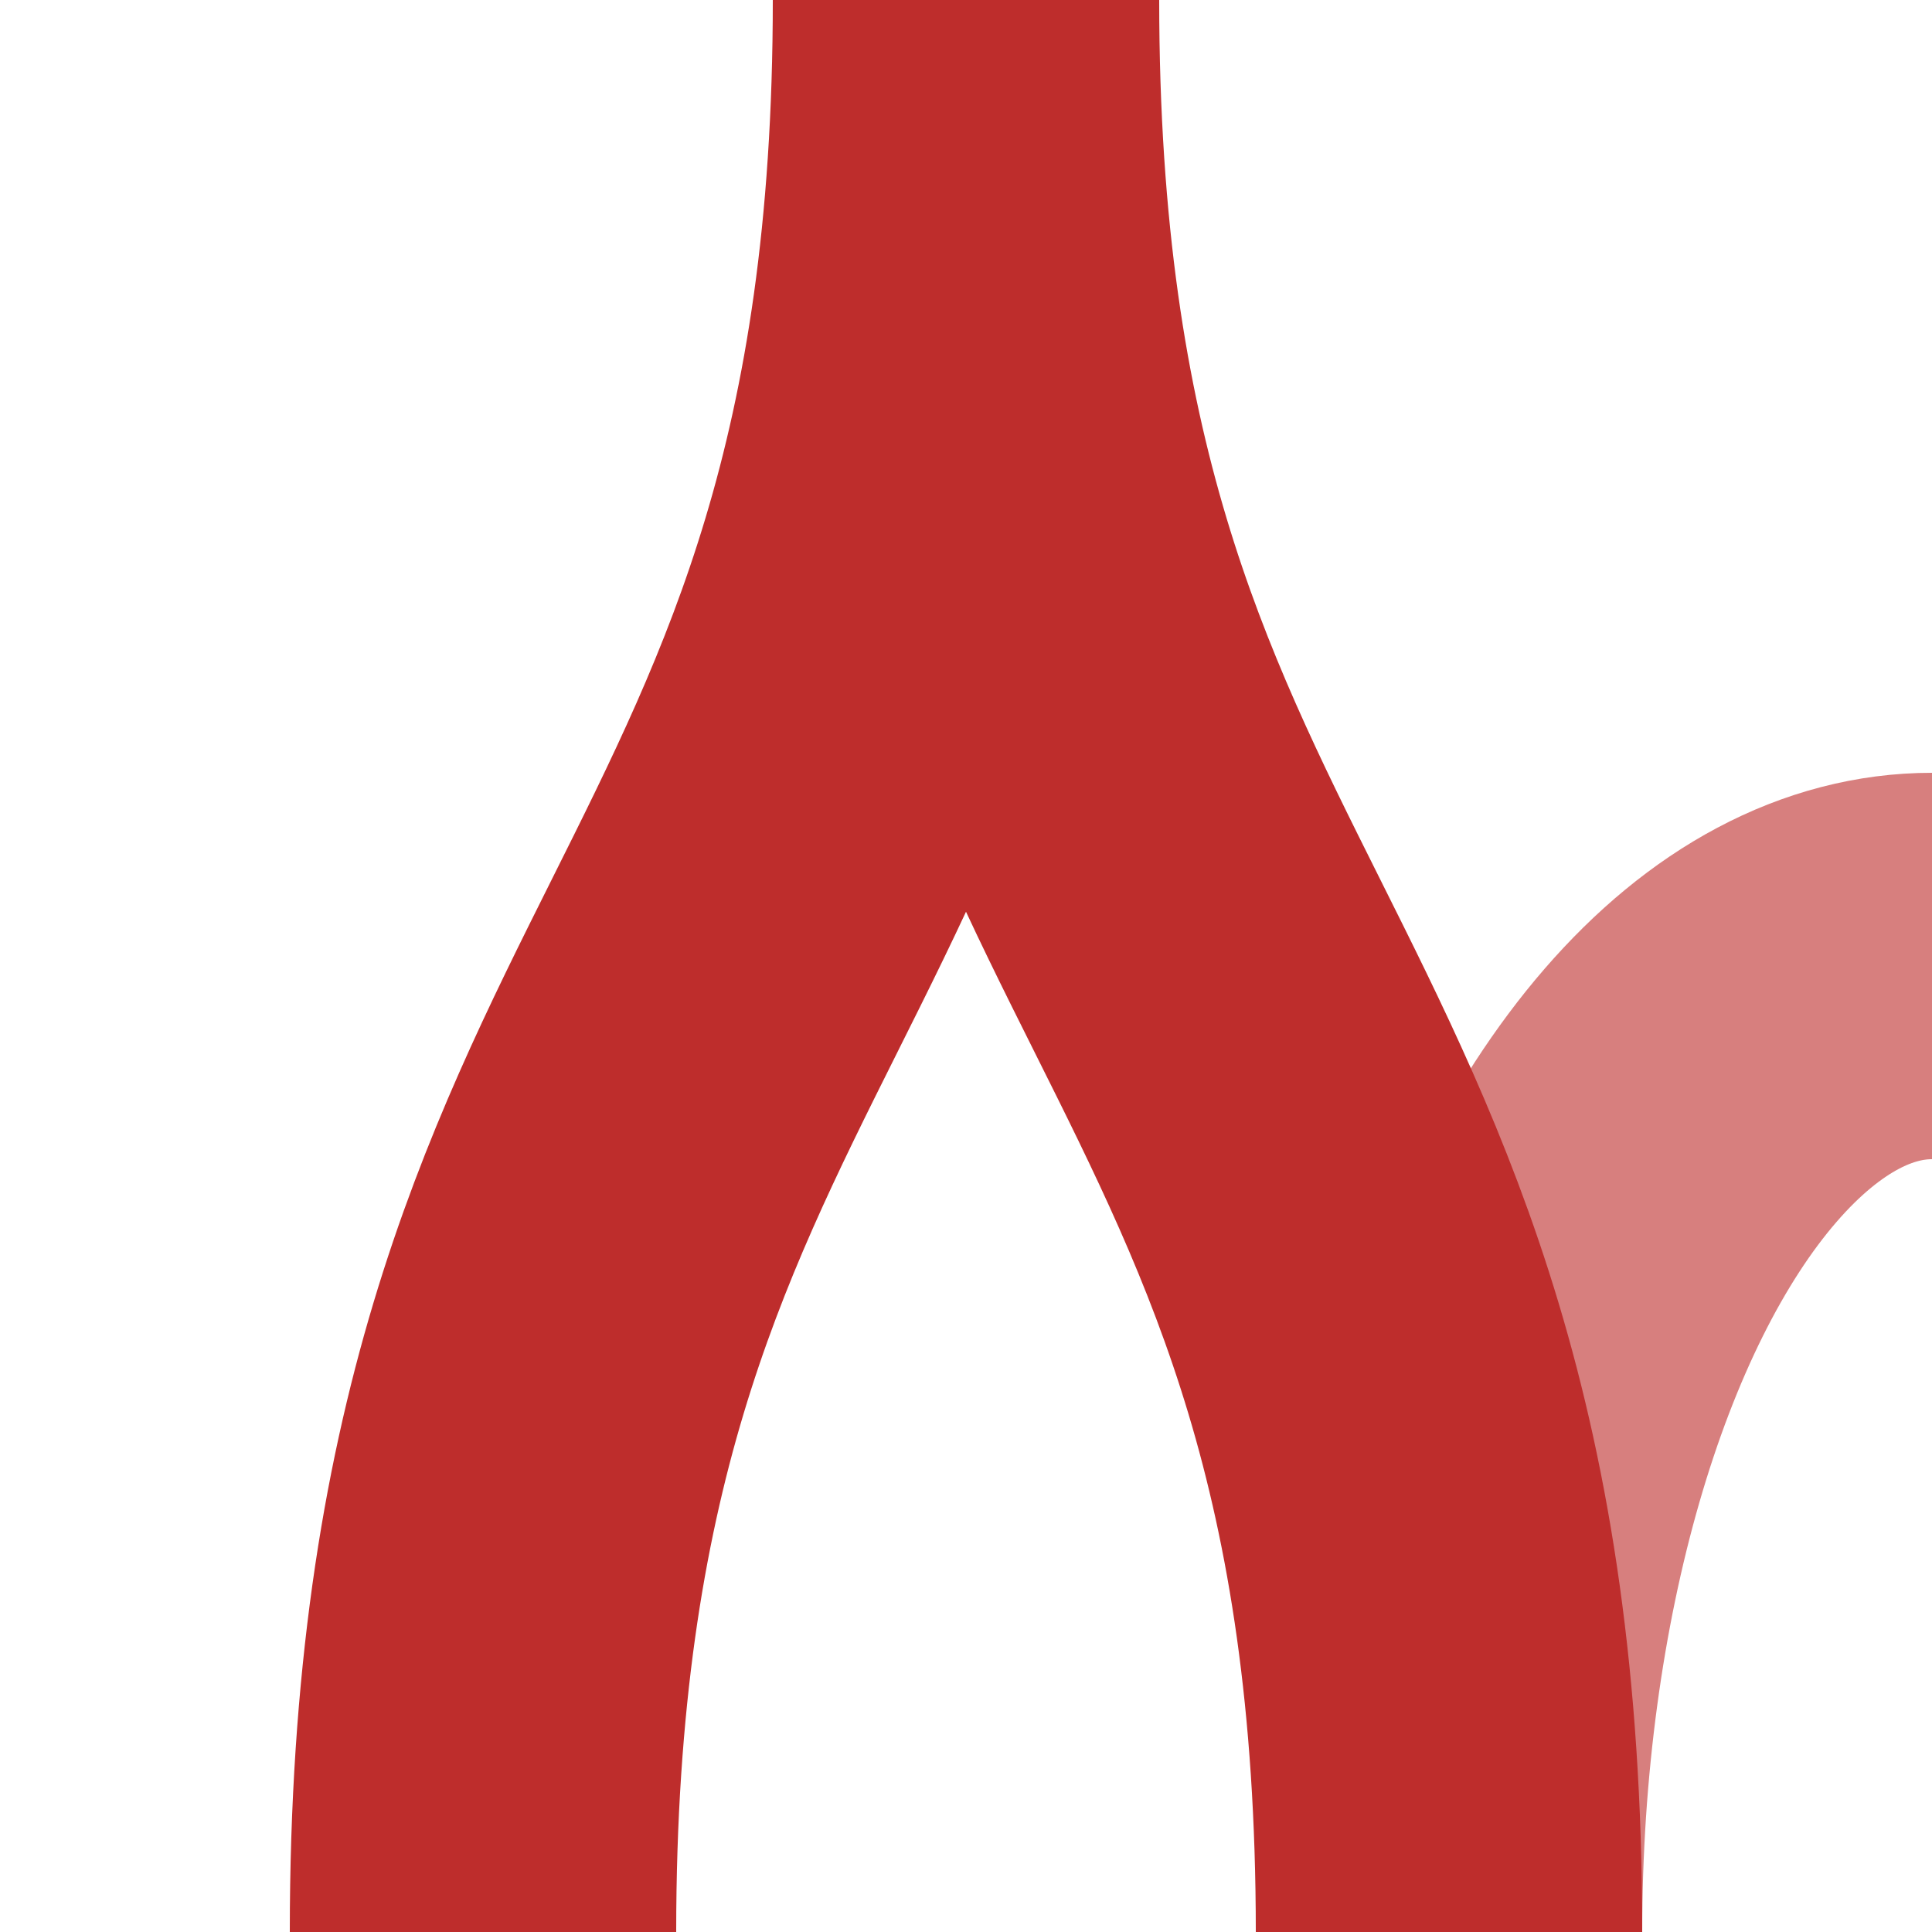
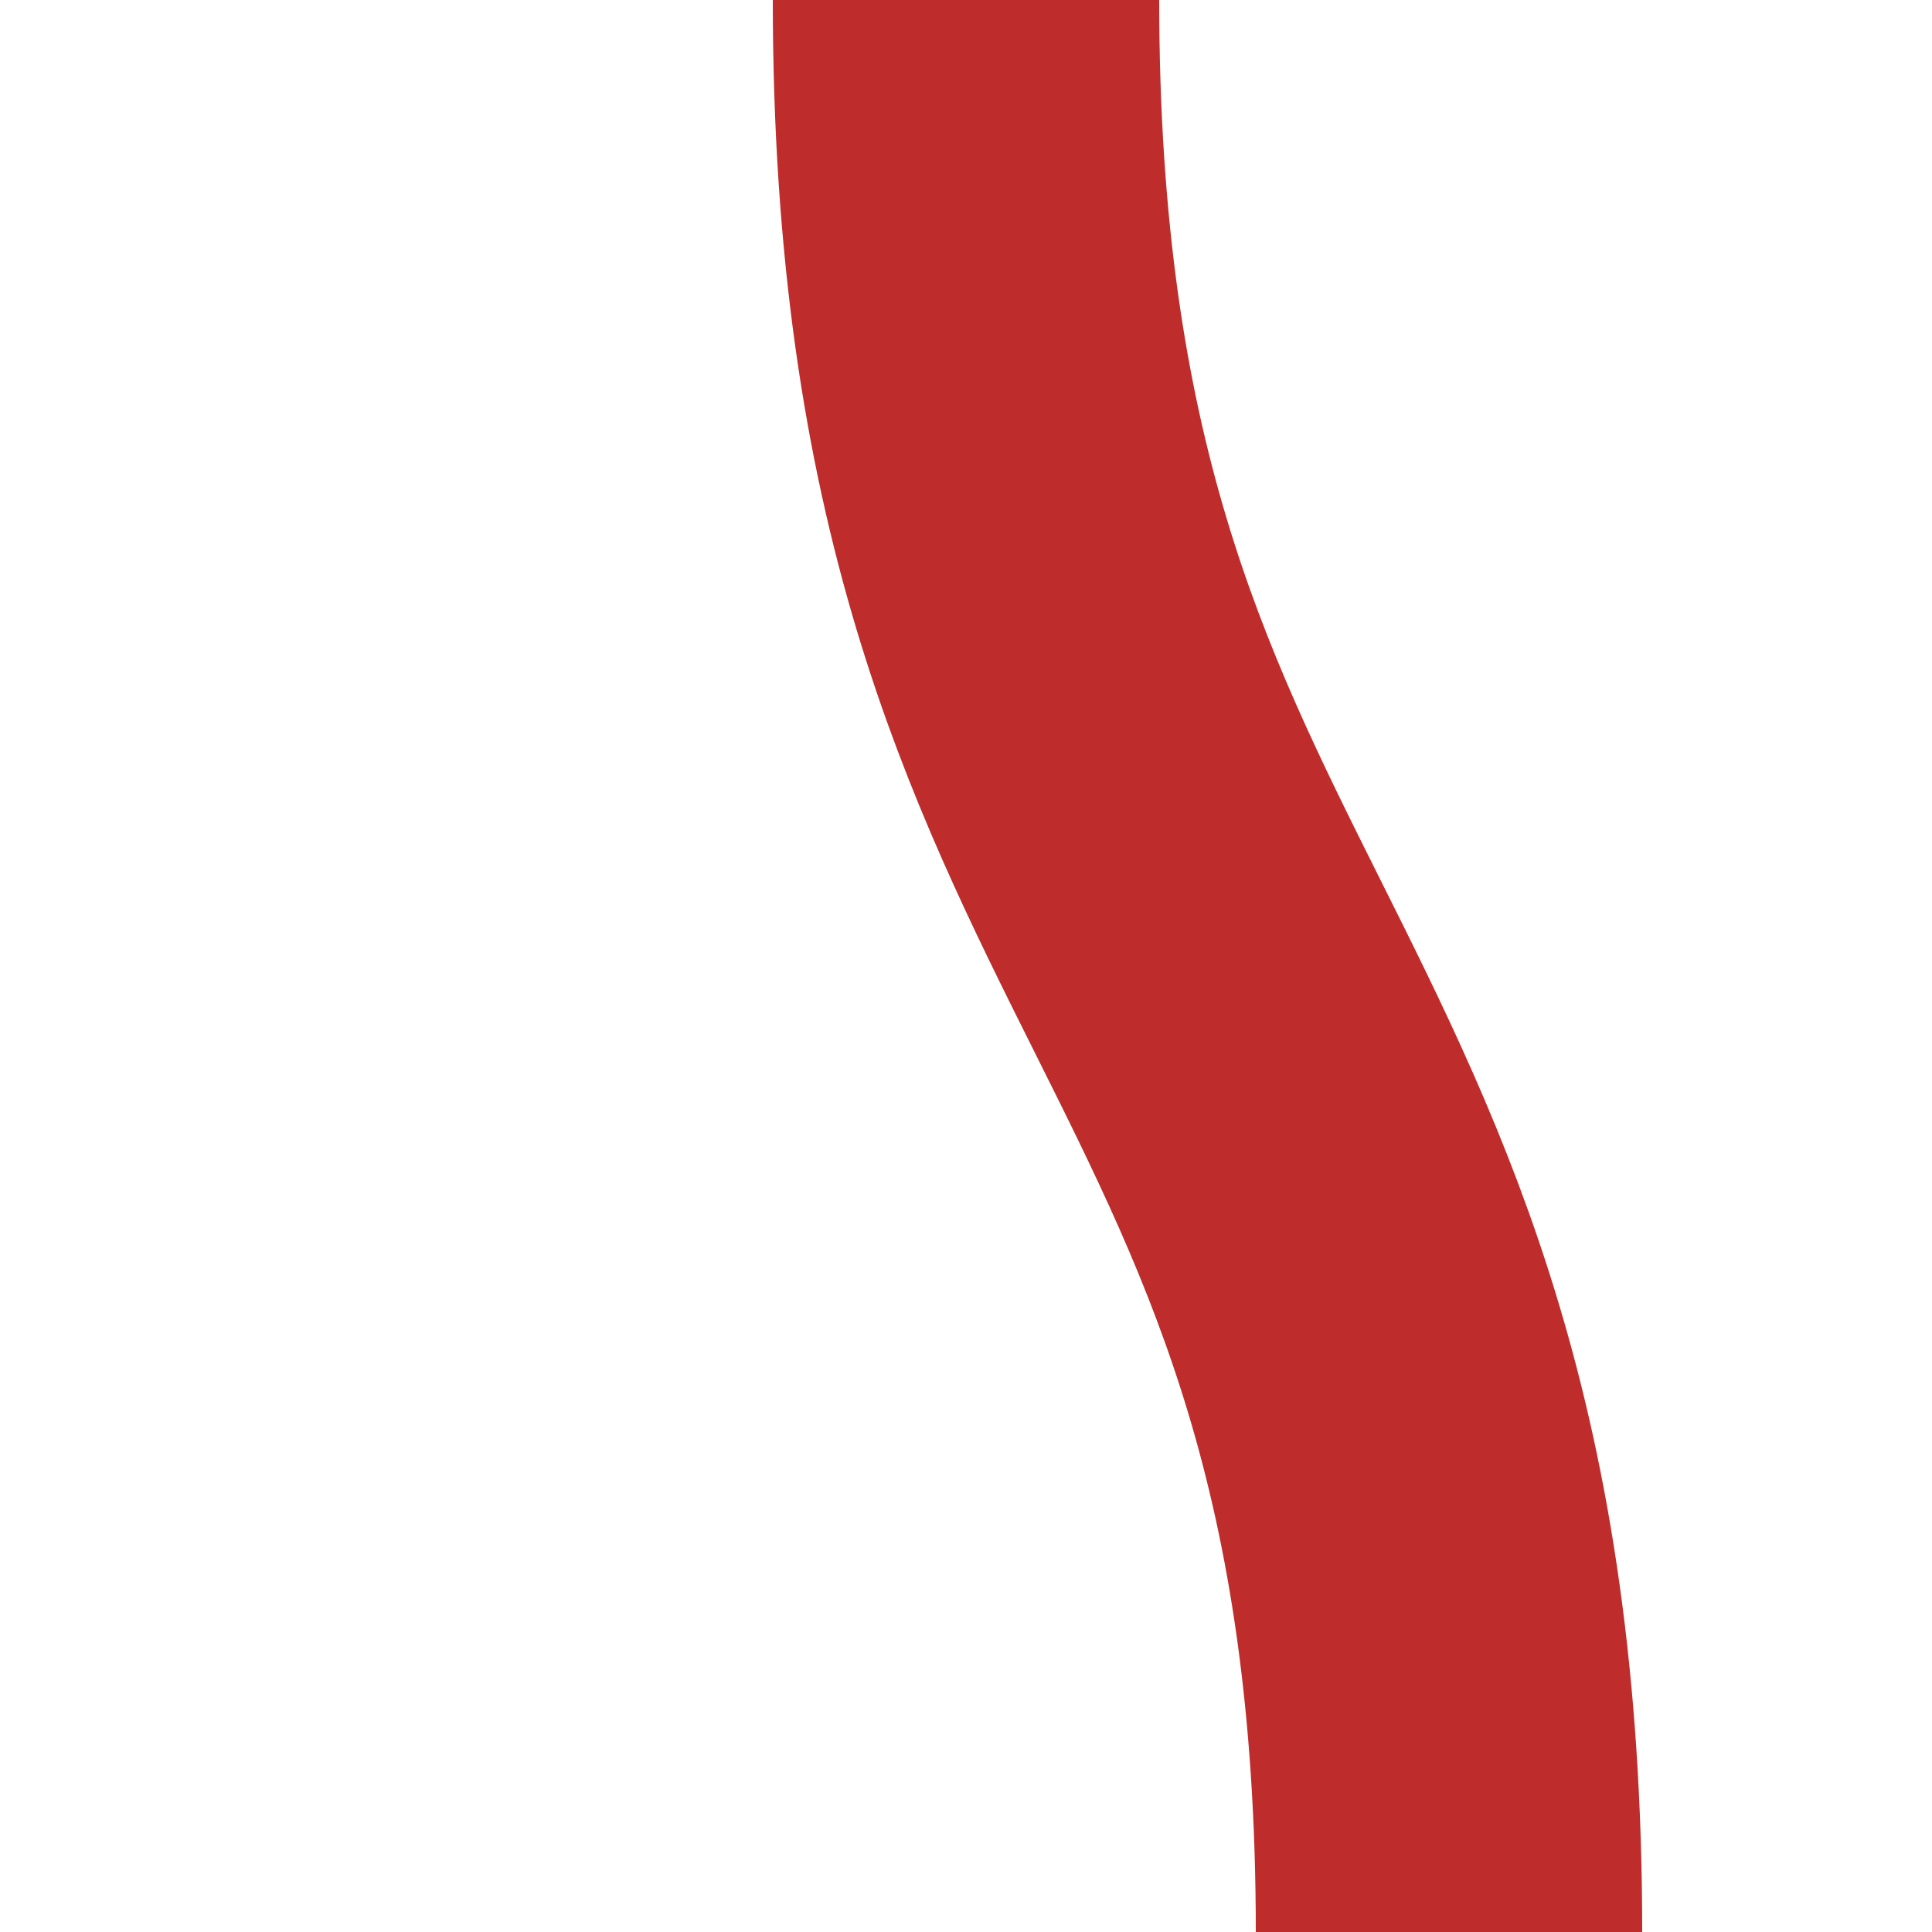
<svg xmlns="http://www.w3.org/2000/svg" width="500" height="500">
  <title>vSTRag+xl</title>
  <g stroke="#D77F7E" stroke-width="100" fill="none">
-     <ellipse cx="500" cy="500" rx="125" ry="250" />
-   </g>
+     </g>
  <g stroke="#BE2D2C" stroke-width="100" fill="none">
-     <path d="M 250,0 C 250,250 125,250 125,500" />
    <path d="M 250,0 C 250,250 375,250 375,500" />
  </g>
</svg>